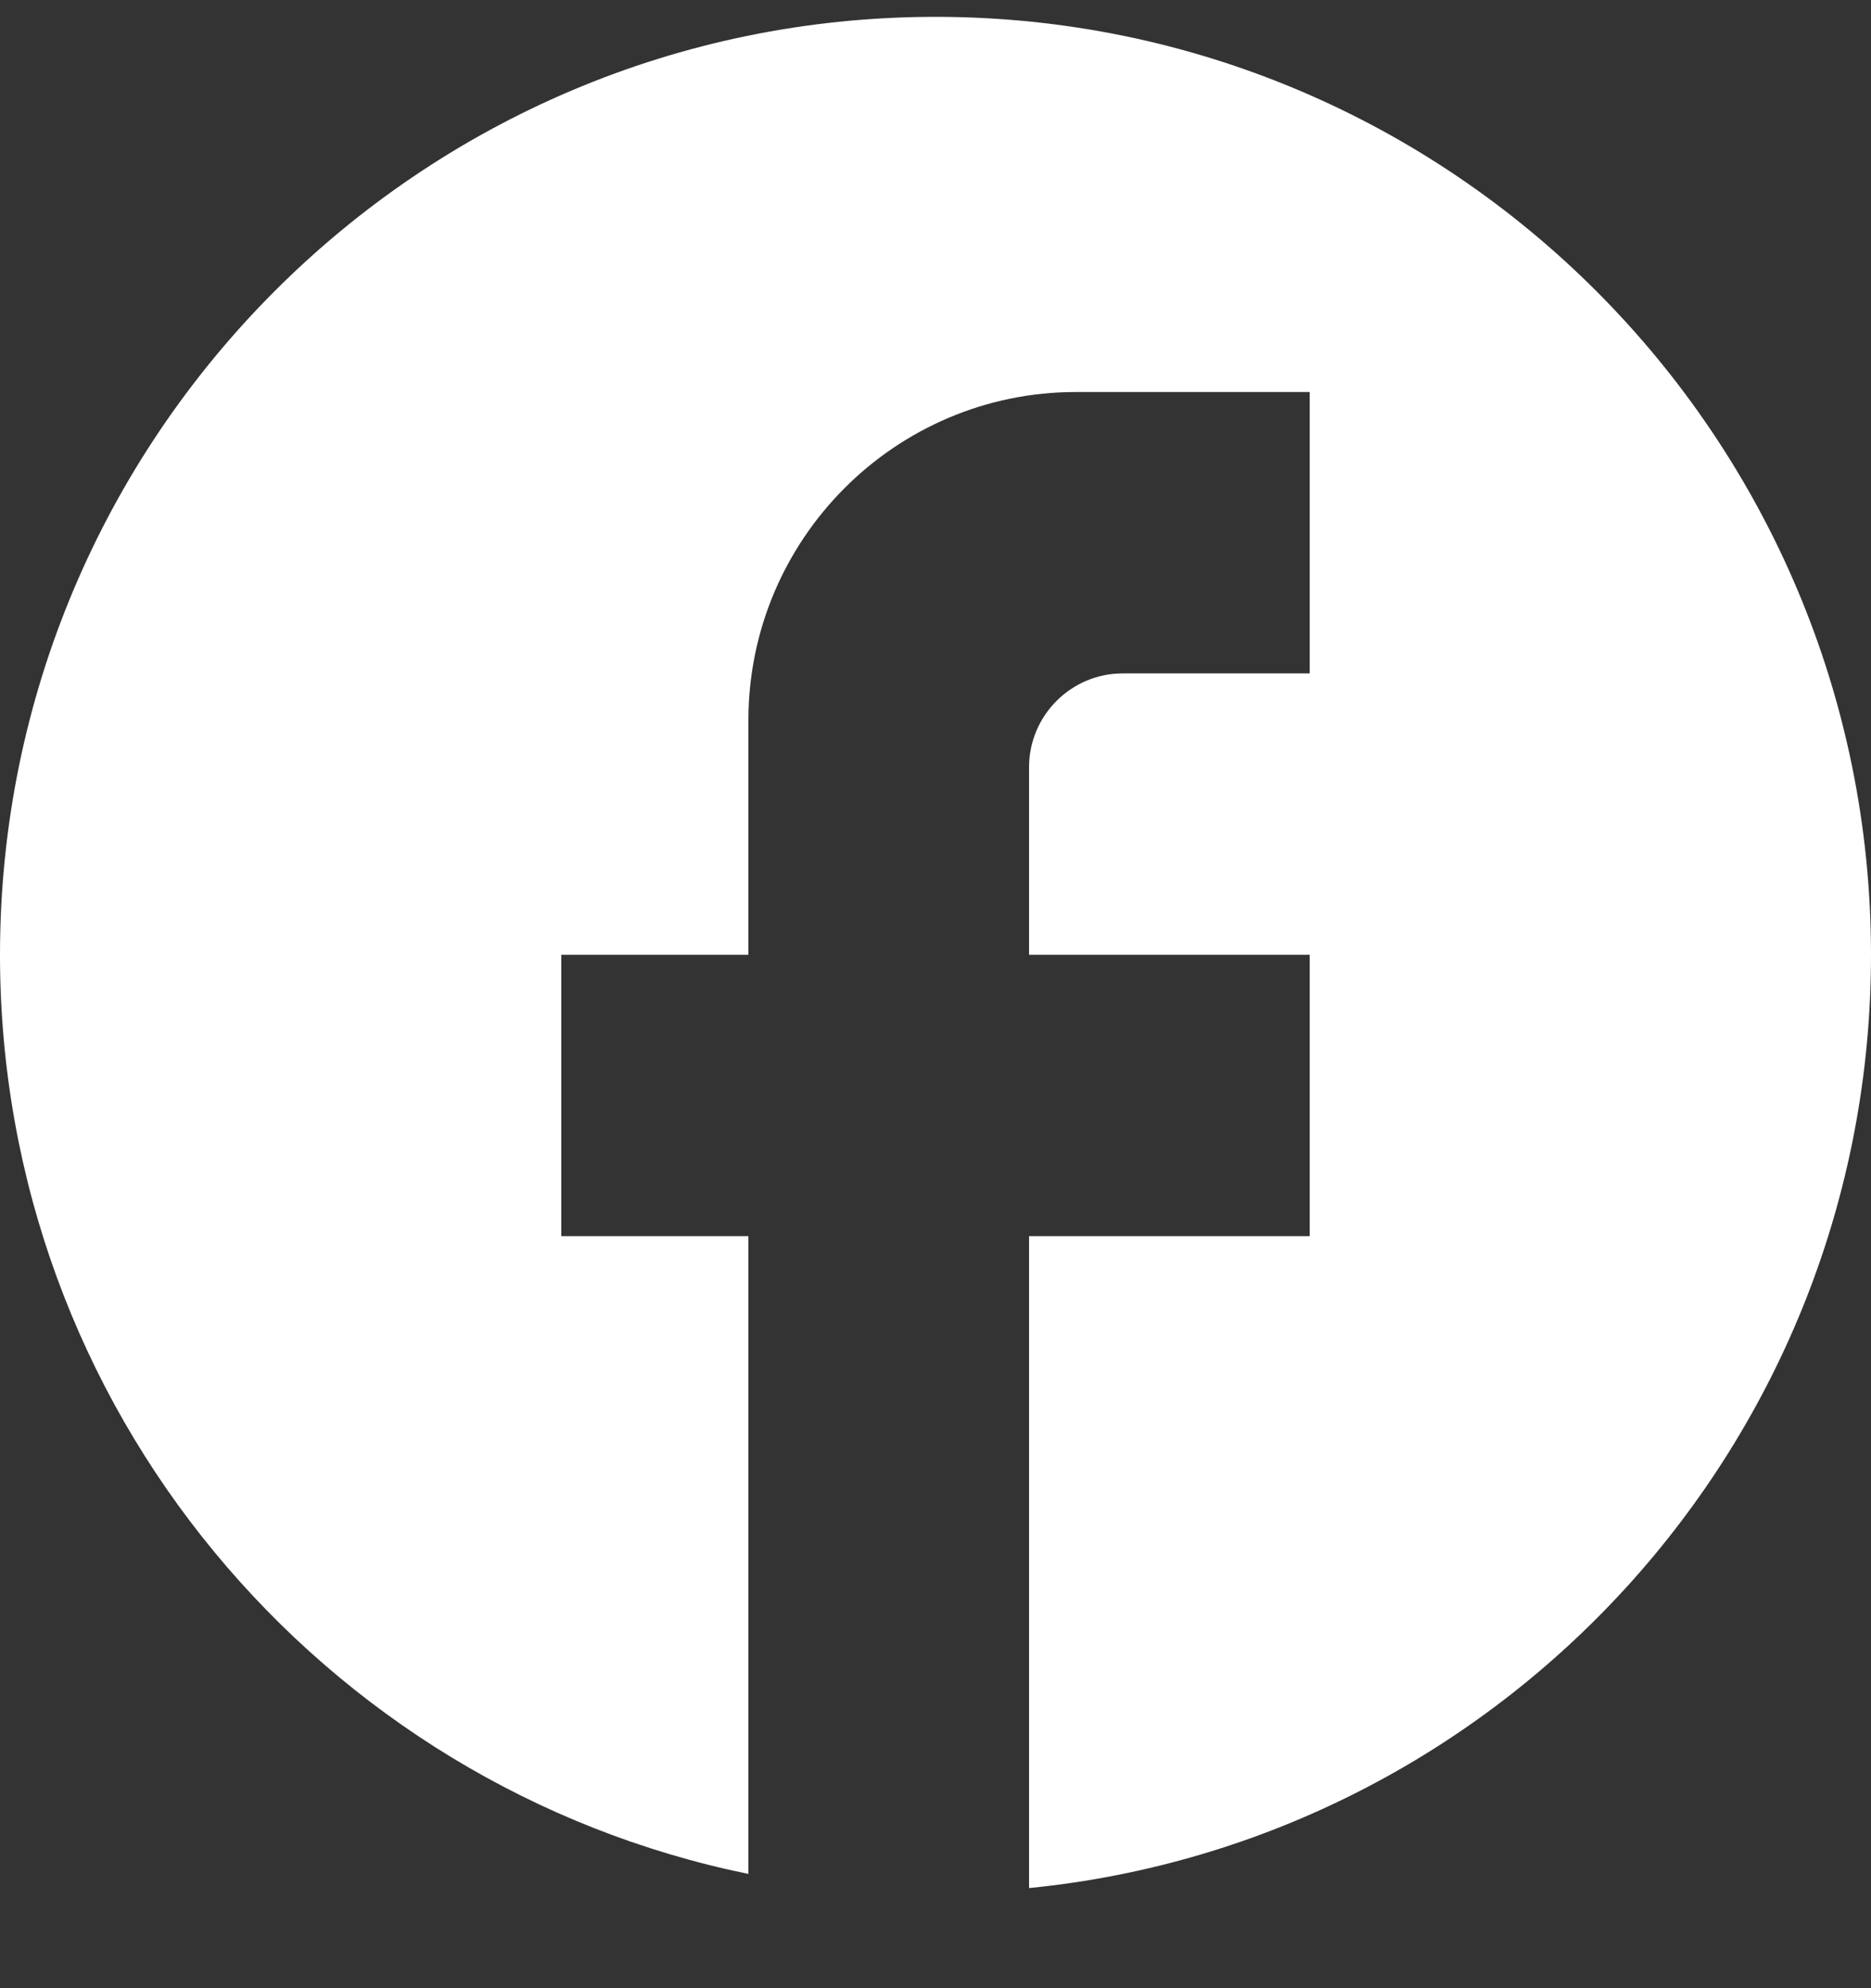
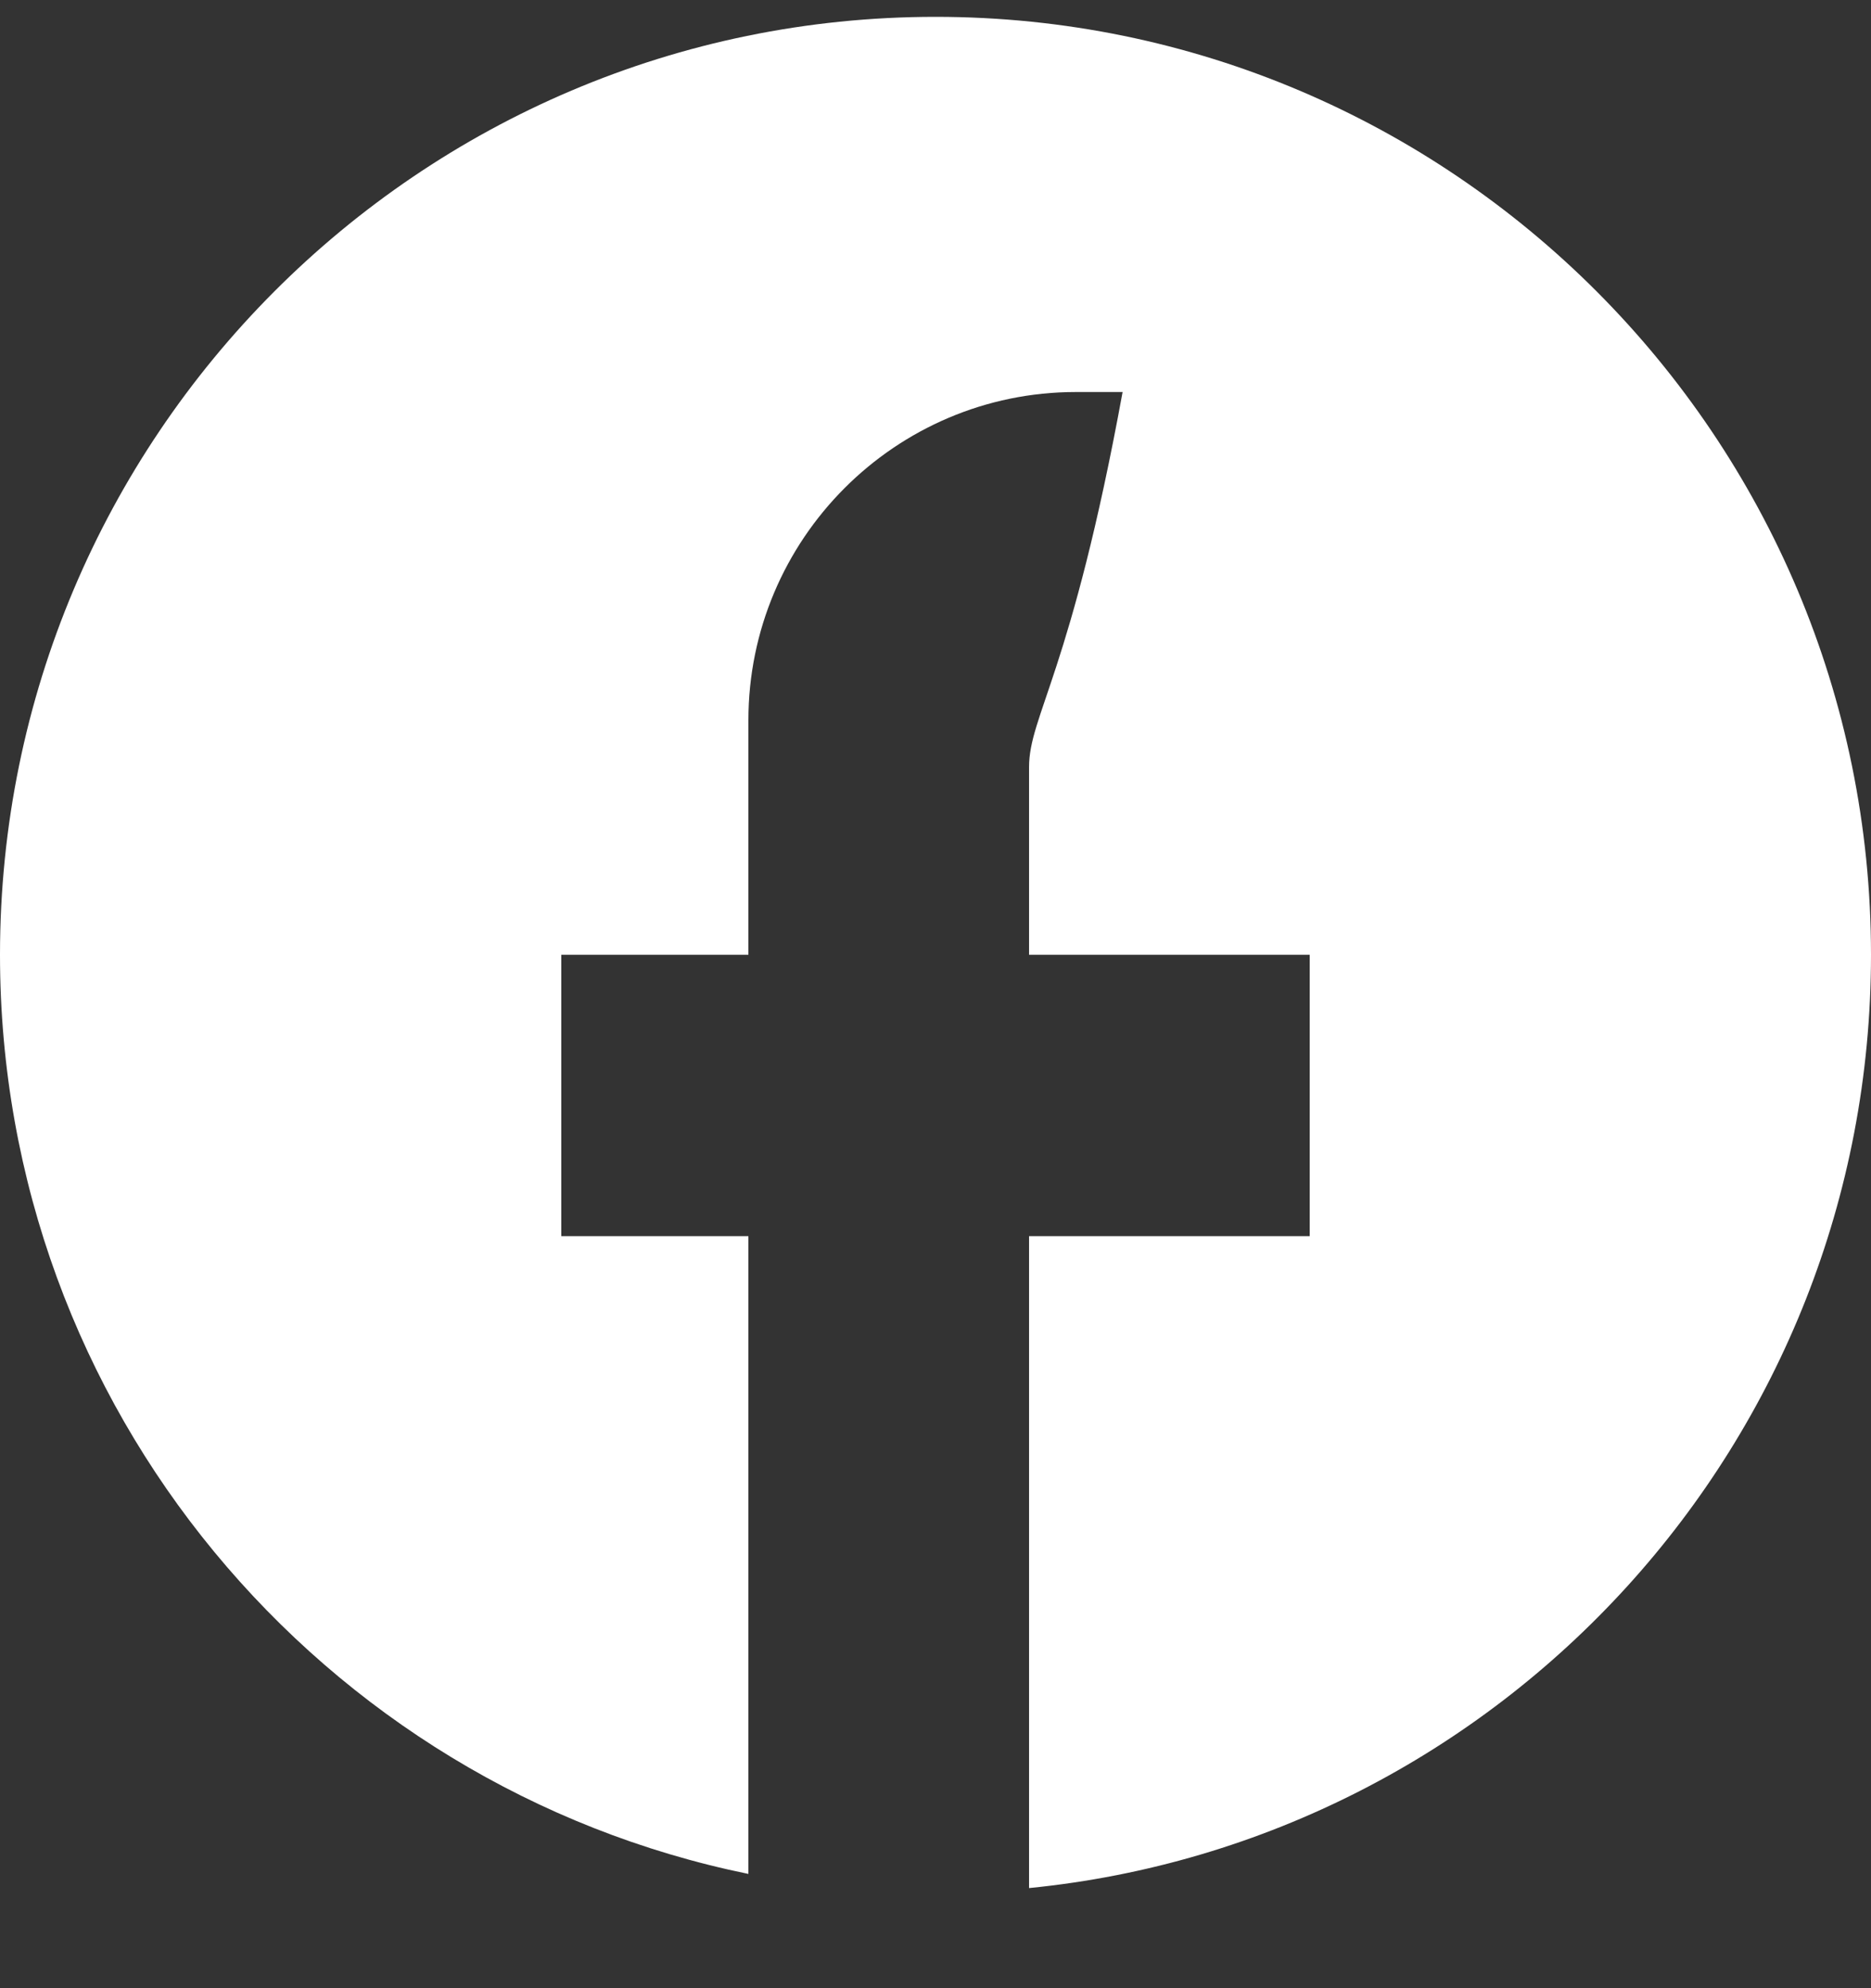
<svg xmlns="http://www.w3.org/2000/svg" width="16" height="17" viewBox="0 0 16 17" fill="none">
  <rect x="0" y="0" width="16" height="17" fill="#333333" stroke="none" />
-   <path d="M16 8.164C16 3.737 12.416 0.144 8 0.144C3.584 0.144 0 3.737 0 8.164C0 12.045 2.752 15.277 6.4 16.023V10.57H4.8V8.164H6.4V6.159C6.4 4.611 7.656 3.352 9.2 3.352H11.2V5.758H9.6C9.16 5.758 8.8 6.118 8.8 6.56V8.164H11.2V10.57H8.8V16.144C12.84 15.743 16 12.326 16 8.164Z" fill="white" />
+   <path d="M16 8.164C16 3.737 12.416 0.144 8 0.144C3.584 0.144 0 3.737 0 8.164C0 12.045 2.752 15.277 6.4 16.023V10.57H4.8V8.164H6.4V6.159C6.4 4.611 7.656 3.352 9.2 3.352H11.2H9.6C9.16 5.758 8.8 6.118 8.8 6.56V8.164H11.2V10.57H8.8V16.144C12.84 15.743 16 12.326 16 8.164Z" fill="white" />
</svg>